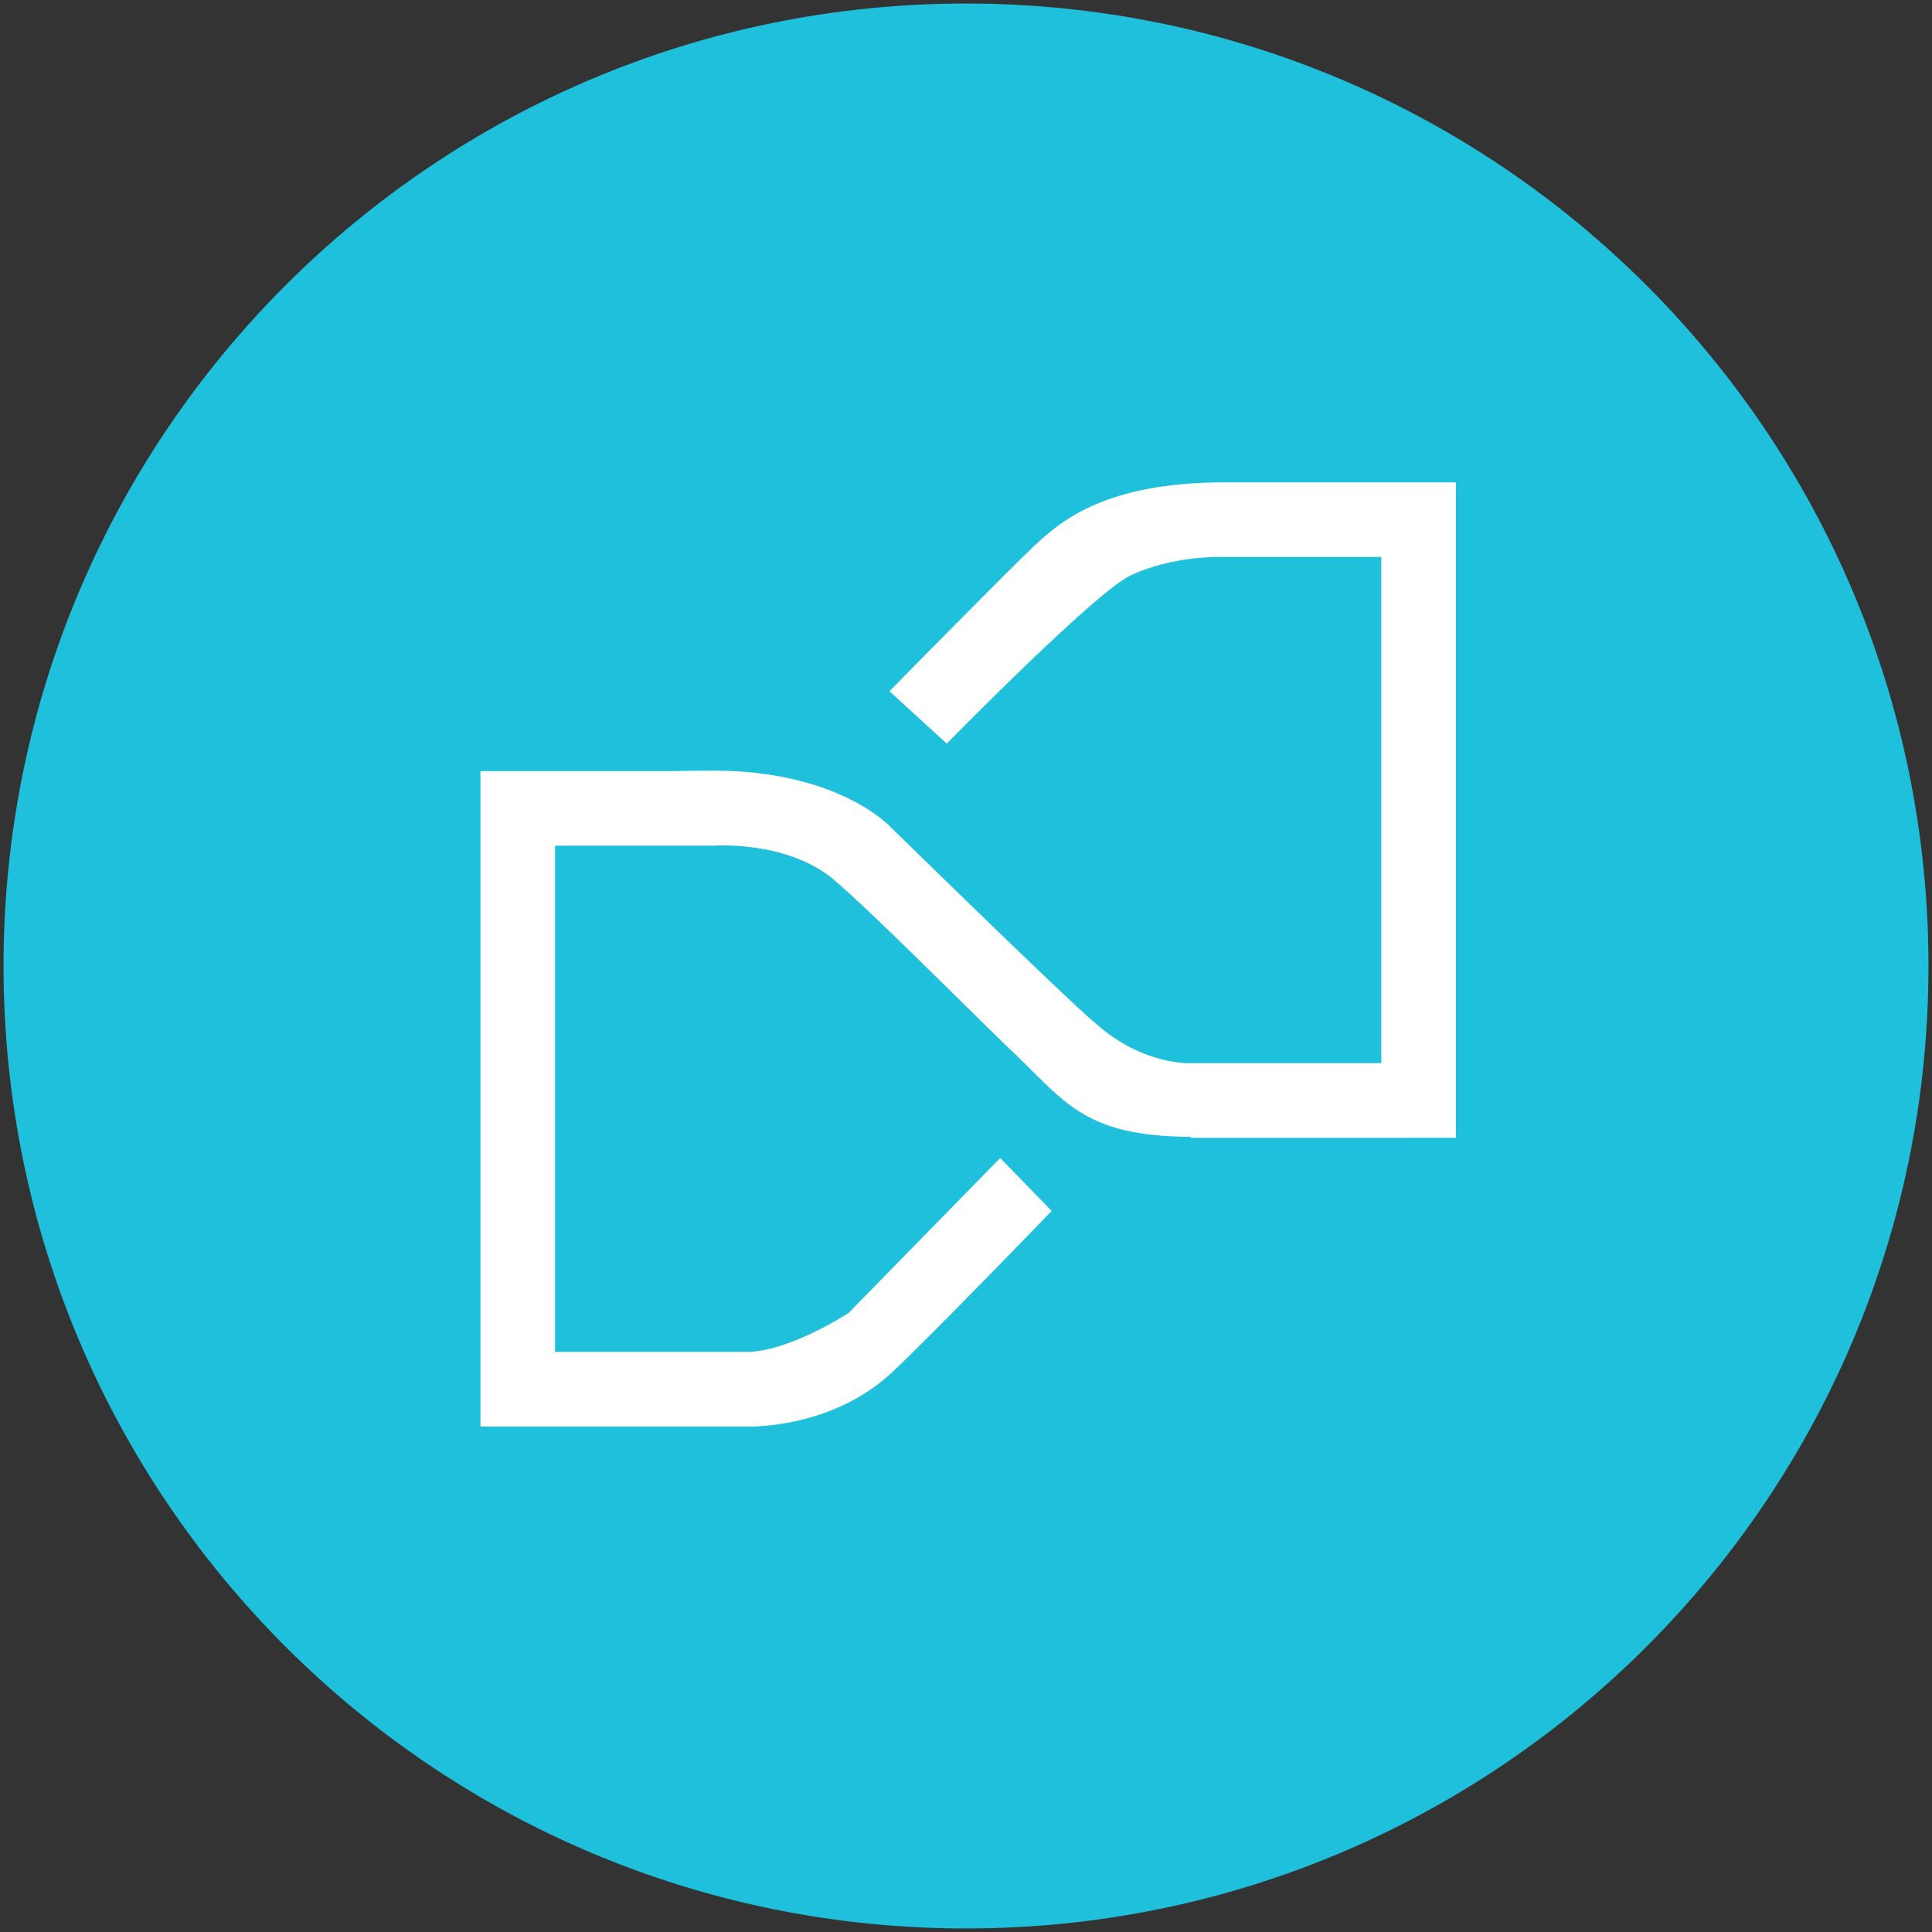
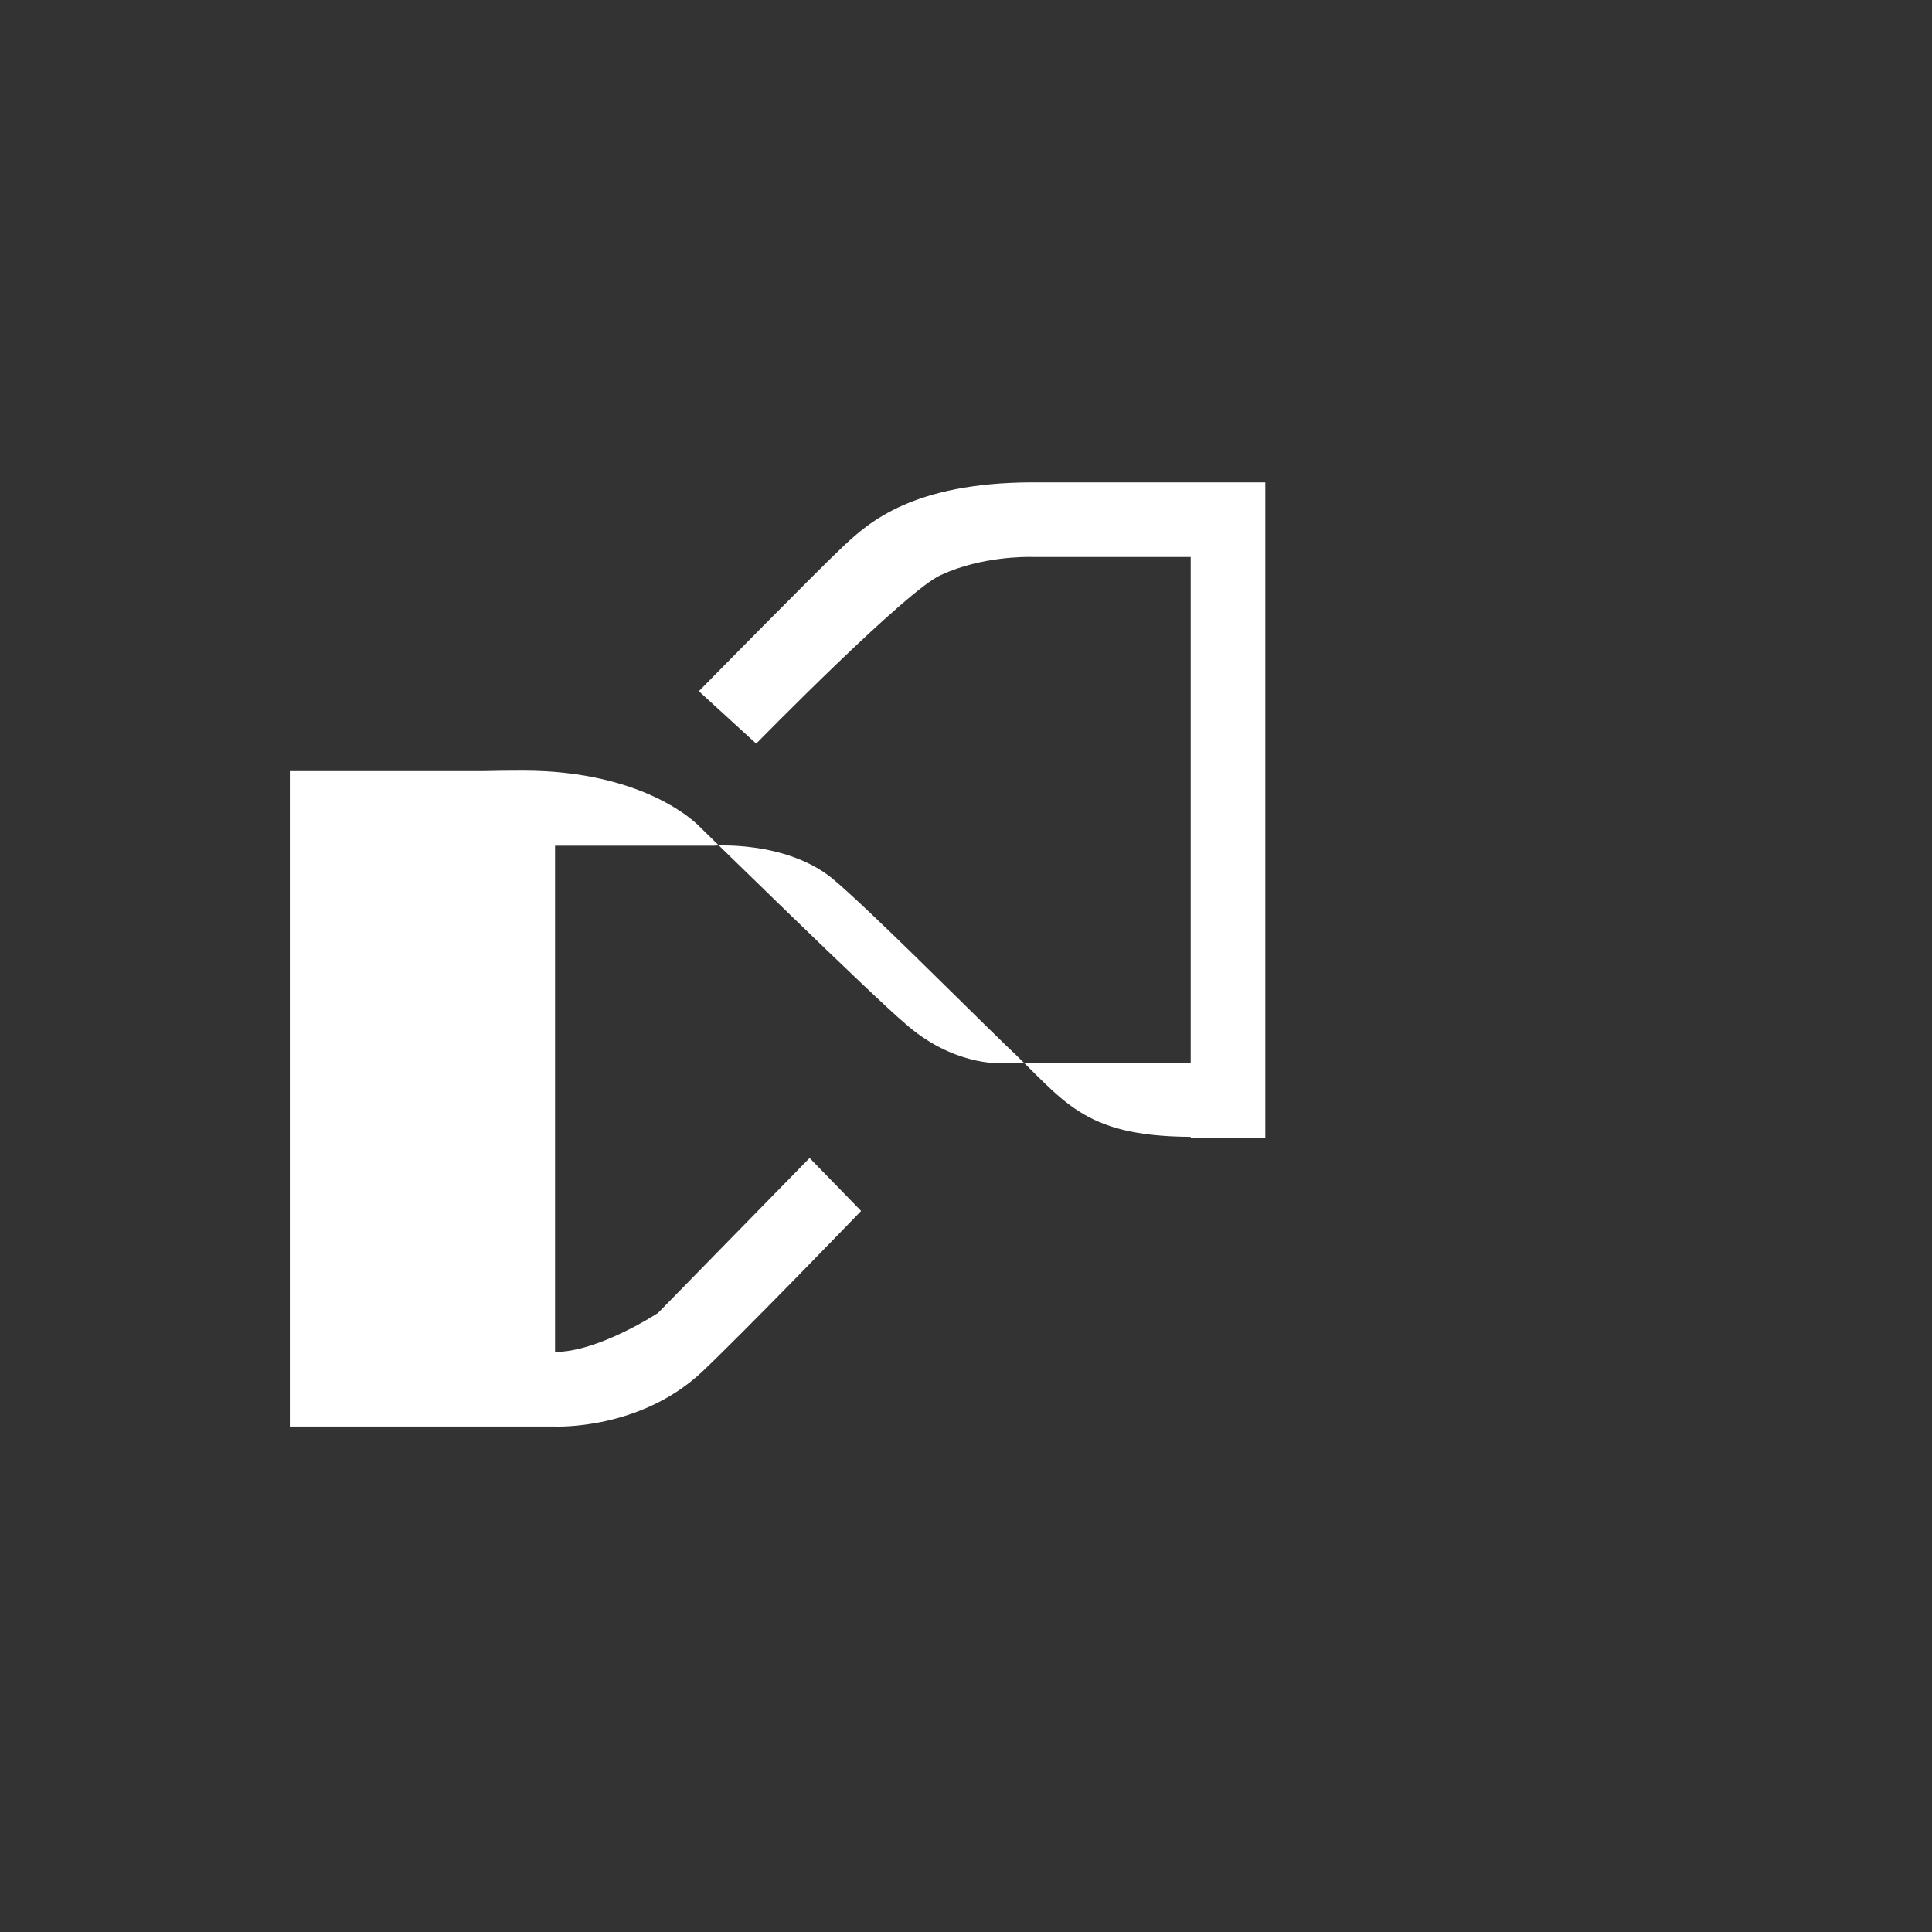
<svg xmlns="http://www.w3.org/2000/svg" id="CIRCLE_OUTLINE_BLACK" viewBox="0 0 512 512">
  <rect x="0" y="0" width="512" height="512" fill="#333333" stroke="none" />
-   <path id="SVGID" d="m256,.936c140.882,0,255.064,114.191,255.064,255.07,0,140.863-114.182,255.058-255.064,255.058S.936,396.869.936,256.006C.936,115.128,115.115.936,256,.936h0Z" fill="#1fc0dc" />
-   <path id="SVGID-2" d="m374.48,301.527h-58.931v-.247c-29.146-.172-33.409-9.715-49.087-24.365-12.598-12.22-35.948-35.762-45.914-44.138-12.515-10.12-31.511-8.656-31.511-8.656h-41.942v134.153h50.507c11.486.048,27.274-10.322,27.274-10.322l40.185-41.071,13.653,14.03s-29.955,31.058-42.097,42.592c-16.552,15.585-39.015,14.543-39.015,14.543h-70.28v-173.695h51.253c3.098-.079,6.569-.127,10.462-.127,33.194,0,46.816,14.79,46.816,14.79,0,0,46.411,45.461,54.444,52.153,12.58,11.244,25.253,10.588,25.253,10.588h50.507v-134.153h-41.942c-1.371-.048-13.485-.202-24.102,4.719-8.735,3.486-49.104,44.757-49.104,44.757l-15.195-13.903s32.072-32.647,38.518-38.641c6.46-5.994,18.122-16.64,49.883-16.706h61.712v173.696h-11.346v0Z" fill="#fff" />
+   <path id="SVGID-2" d="m374.48,301.527h-58.931v-.247c-29.146-.172-33.409-9.715-49.087-24.365-12.598-12.22-35.948-35.762-45.914-44.138-12.515-10.12-31.511-8.656-31.511-8.656h-41.942v134.153c11.486.048,27.274-10.322,27.274-10.322l40.185-41.071,13.653,14.03s-29.955,31.058-42.097,42.592c-16.552,15.585-39.015,14.543-39.015,14.543h-70.28v-173.695h51.253c3.098-.079,6.569-.127,10.462-.127,33.194,0,46.816,14.79,46.816,14.79,0,0,46.411,45.461,54.444,52.153,12.58,11.244,25.253,10.588,25.253,10.588h50.507v-134.153h-41.942c-1.371-.048-13.485-.202-24.102,4.719-8.735,3.486-49.104,44.757-49.104,44.757l-15.195-13.903s32.072-32.647,38.518-38.641c6.46-5.994,18.122-16.64,49.883-16.706h61.712v173.696h-11.346v0Z" fill="#fff" />
</svg>